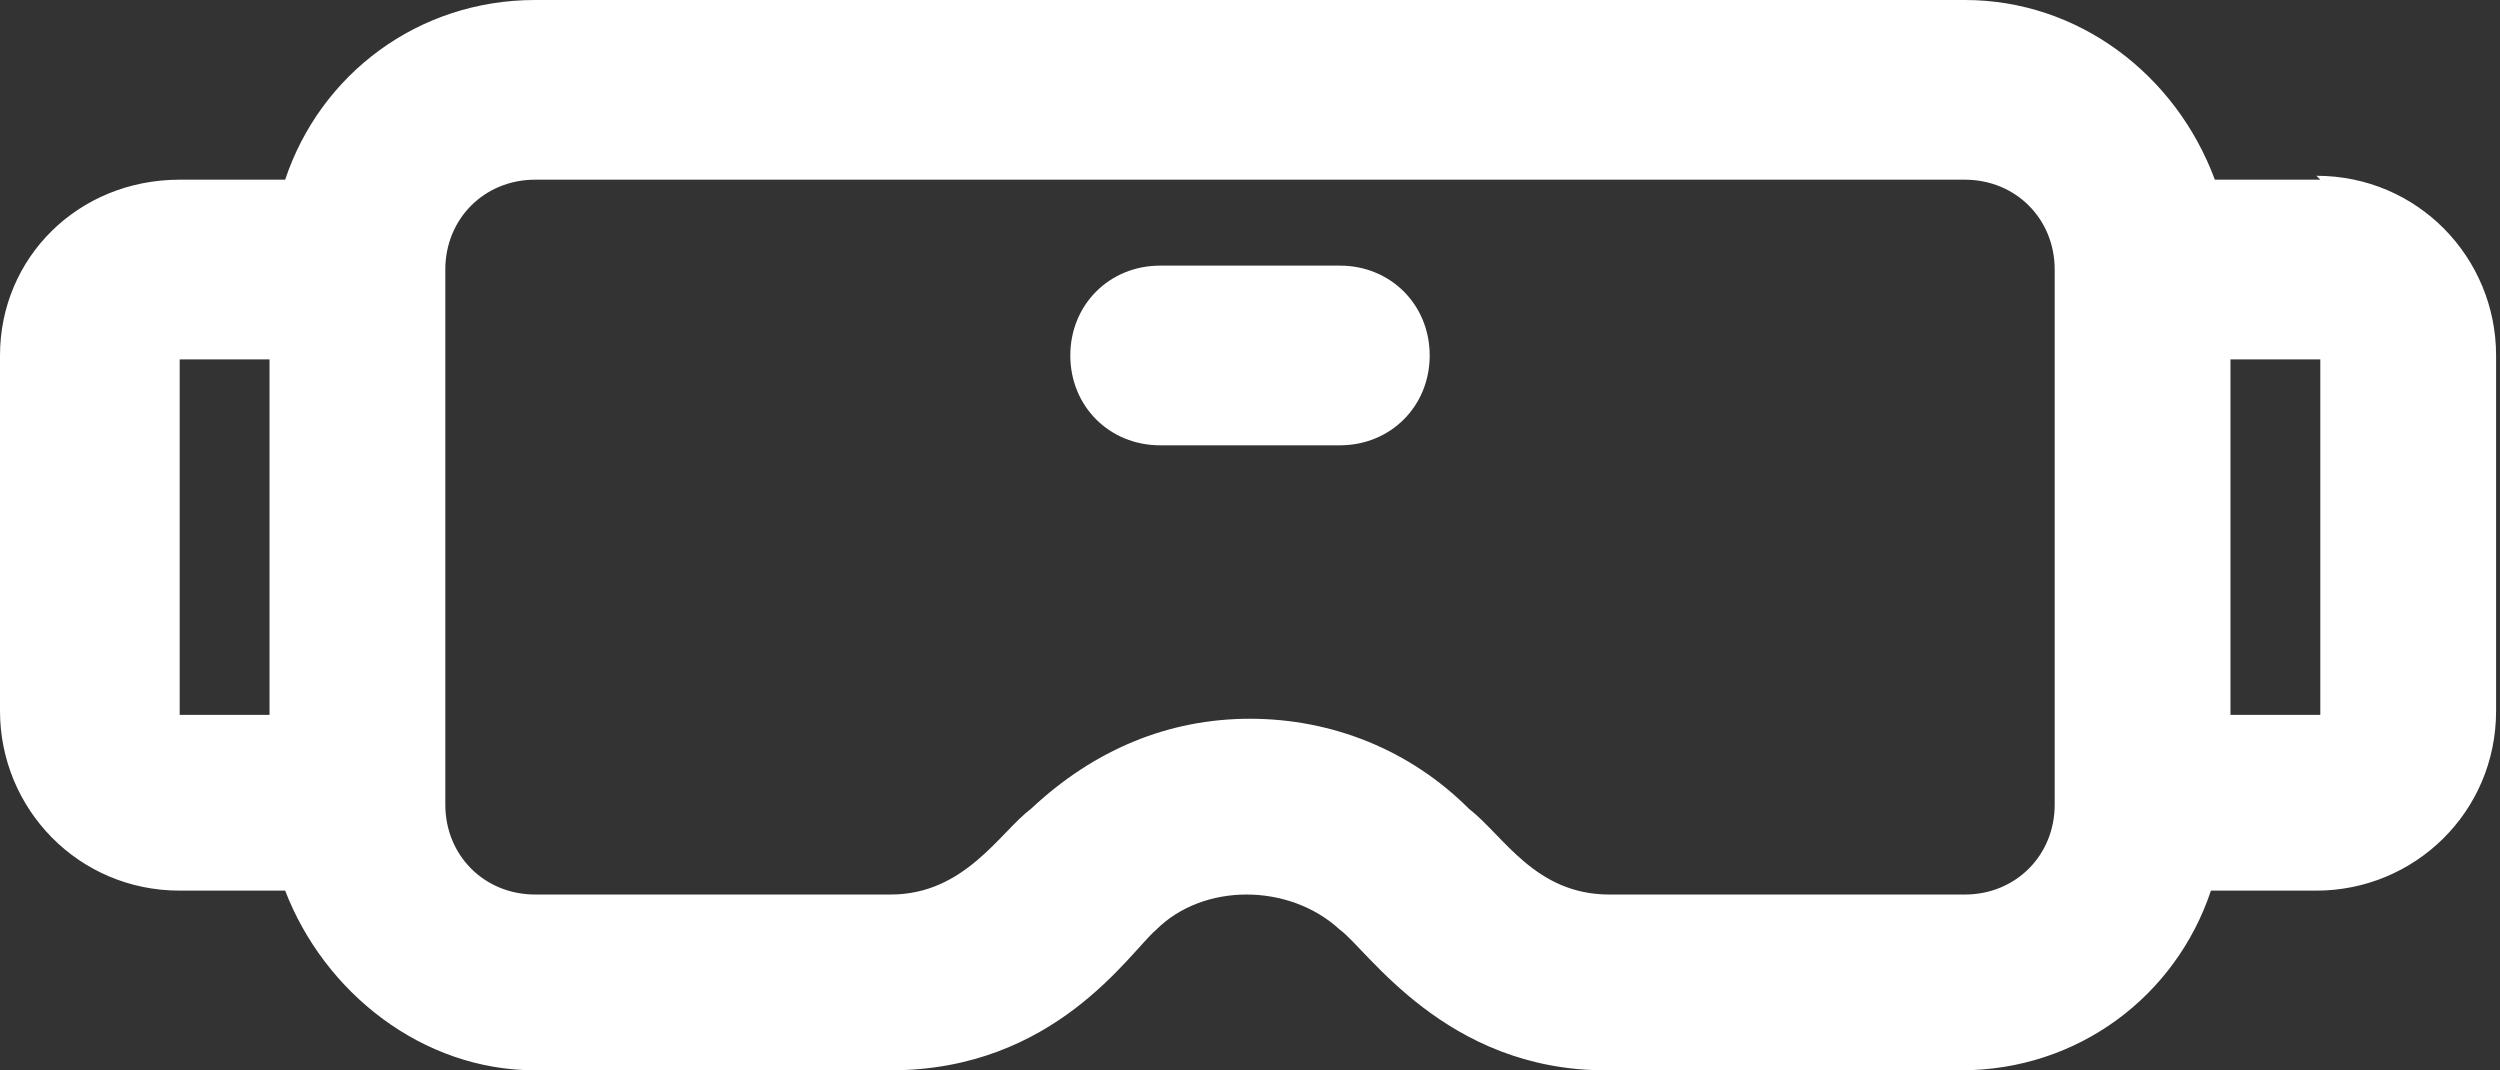
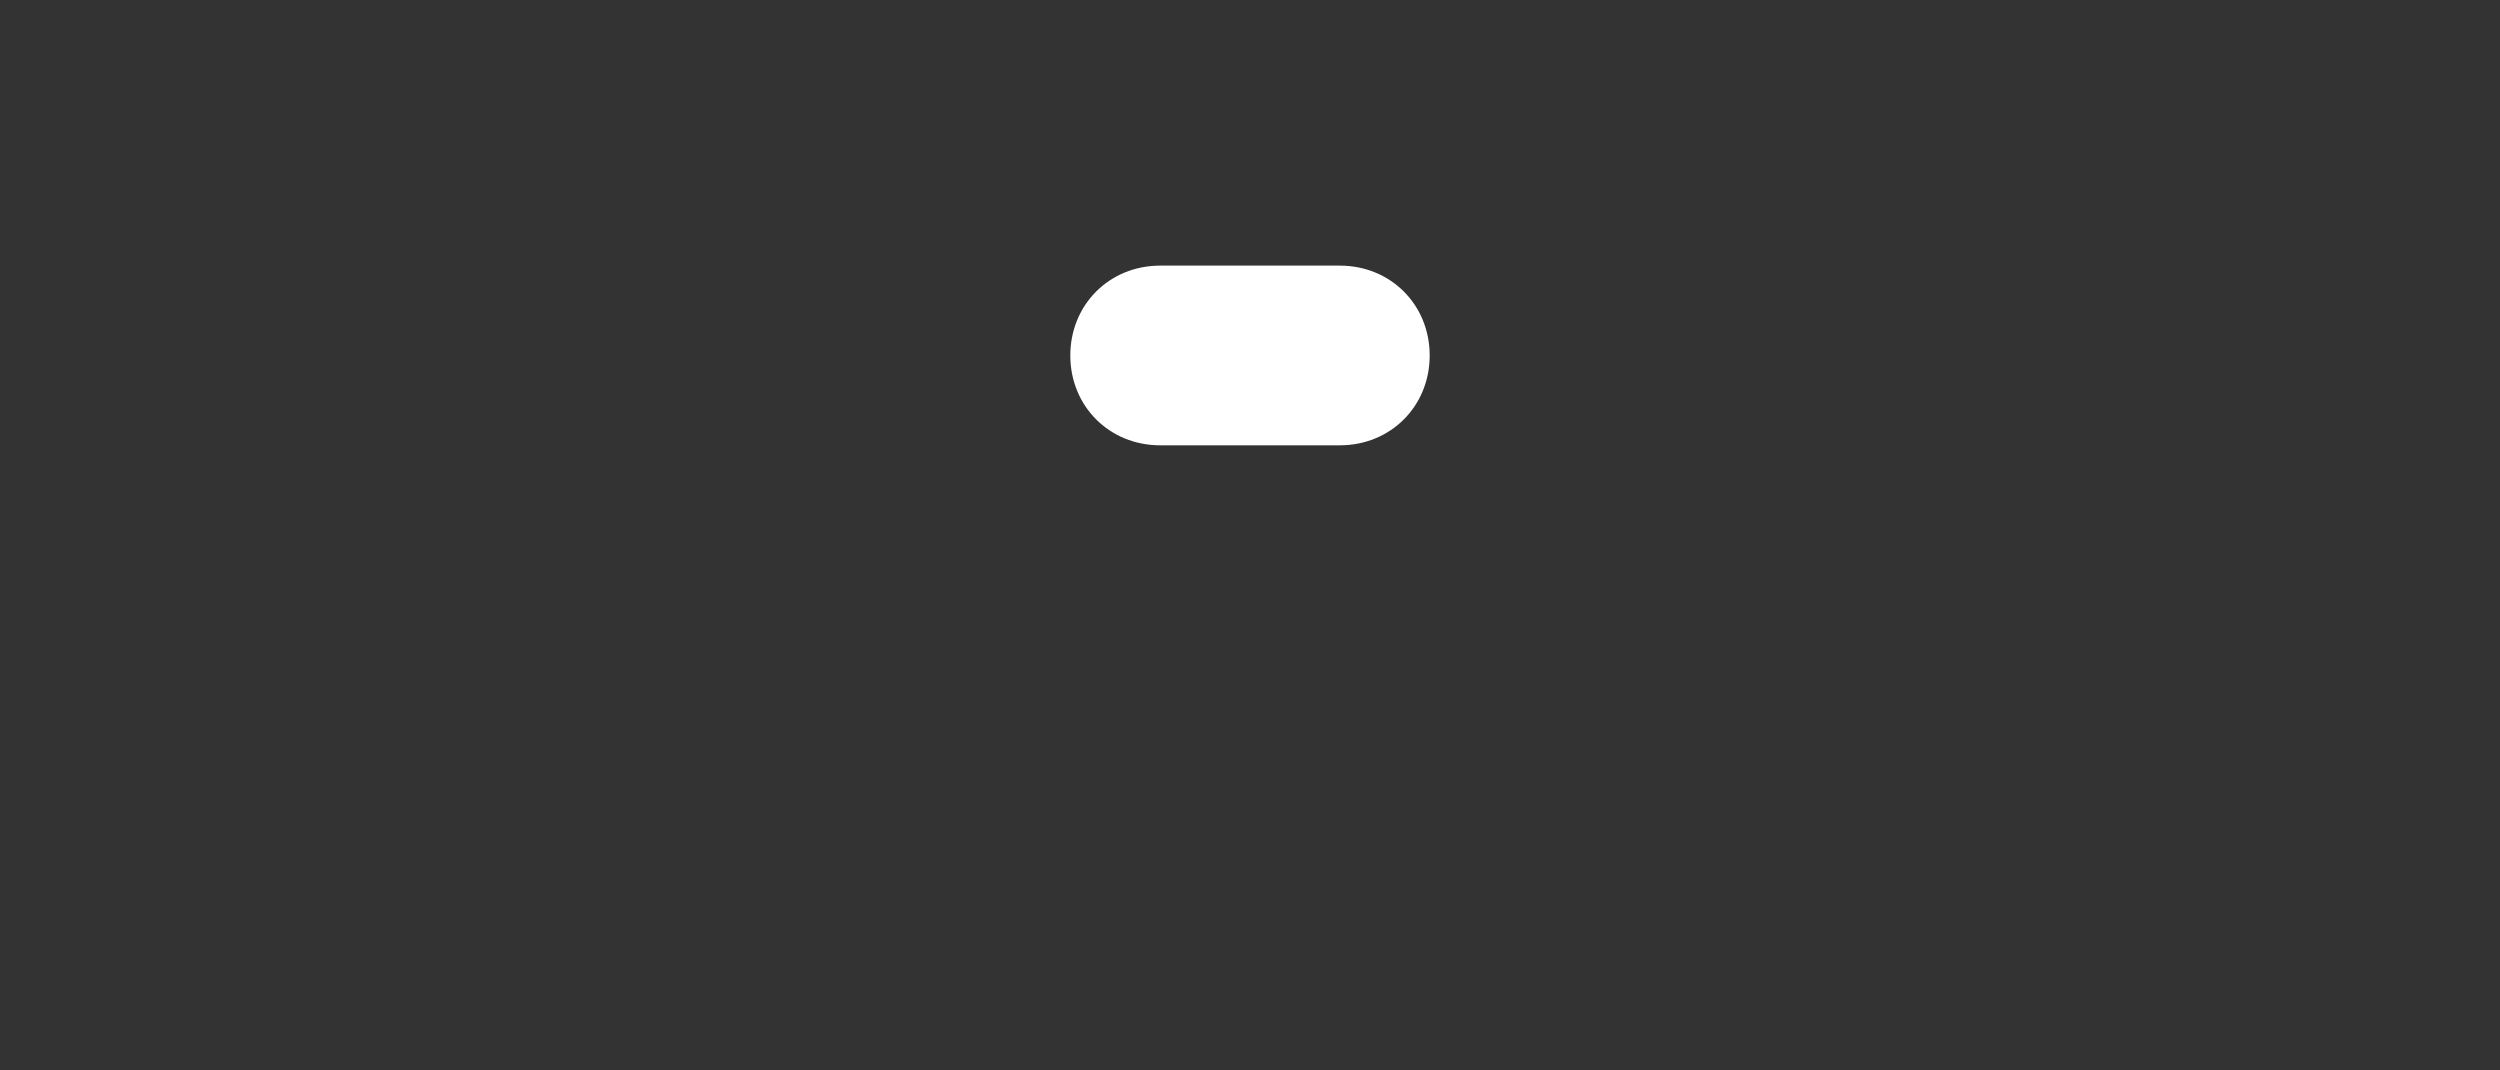
<svg xmlns="http://www.w3.org/2000/svg" id="Layer_2" version="1.1" viewBox="0 0 64 27.4">
  <rect x="0" y="0" width="64" height="27.4" fill="#333333" stroke="none" />
  <defs>
    <style>
      .st0 {
        fill: #fff;
      }
    </style>
  </defs>
  <g id="VR_Glasses">
    <g>
-       <path class="st0" d="M59.4,18.3h-2.3v-9.1h2.3v9.1ZM52.6,20.6c0,1.3-1,2.3-2.3,2.3h-9.1c-1.9,0-2.7-1.5-3.6-2.2-1.5-1.5-3.5-2.3-5.6-2.3s-4,.8-5.6,2.3c-.8.6-1.7,2.2-3.6,2.2h-9.1c-1.3,0-2.3-1-2.3-2.3V6.9c0-1.3,1-2.3,2.3-2.3h36.6c1.3,0,2.3,1,2.3,2.3v13.7h0ZM6.9,18.3h-2.3v-9.1h2.3v9.1ZM59.4,4.6h-2.7c-1-2.7-3.5-4.6-6.4-4.6H13.7c-3,0-5.5,1.9-6.4,4.6h-2.7C2,4.6,0,6.6,0,9.1v9.1c0,2.5,2,4.6,4.6,4.6h2.7c1,2.6,3.5,4.6,6.4,4.6h9.1c4.2,0,6.1-3,6.8-3.6,1.2-1.2,3.4-1.2,4.7,0,.7.5,2.7,3.6,6.8,3.6h9.1c3,0,5.5-1.9,6.4-4.6h2.7c2.5,0,4.6-2,4.6-4.6v-9.1c0-2.5-2-4.6-4.6-4.6" />
      <path class="st0" d="M36.6,9.1c0,1.3-1,2.3-2.3,2.3h-4.6c-1.3,0-2.3-1-2.3-2.3s1-2.3,2.3-2.3h4.6c1.3,0,2.3,1,2.3,2.3" />
    </g>
  </g>
</svg>